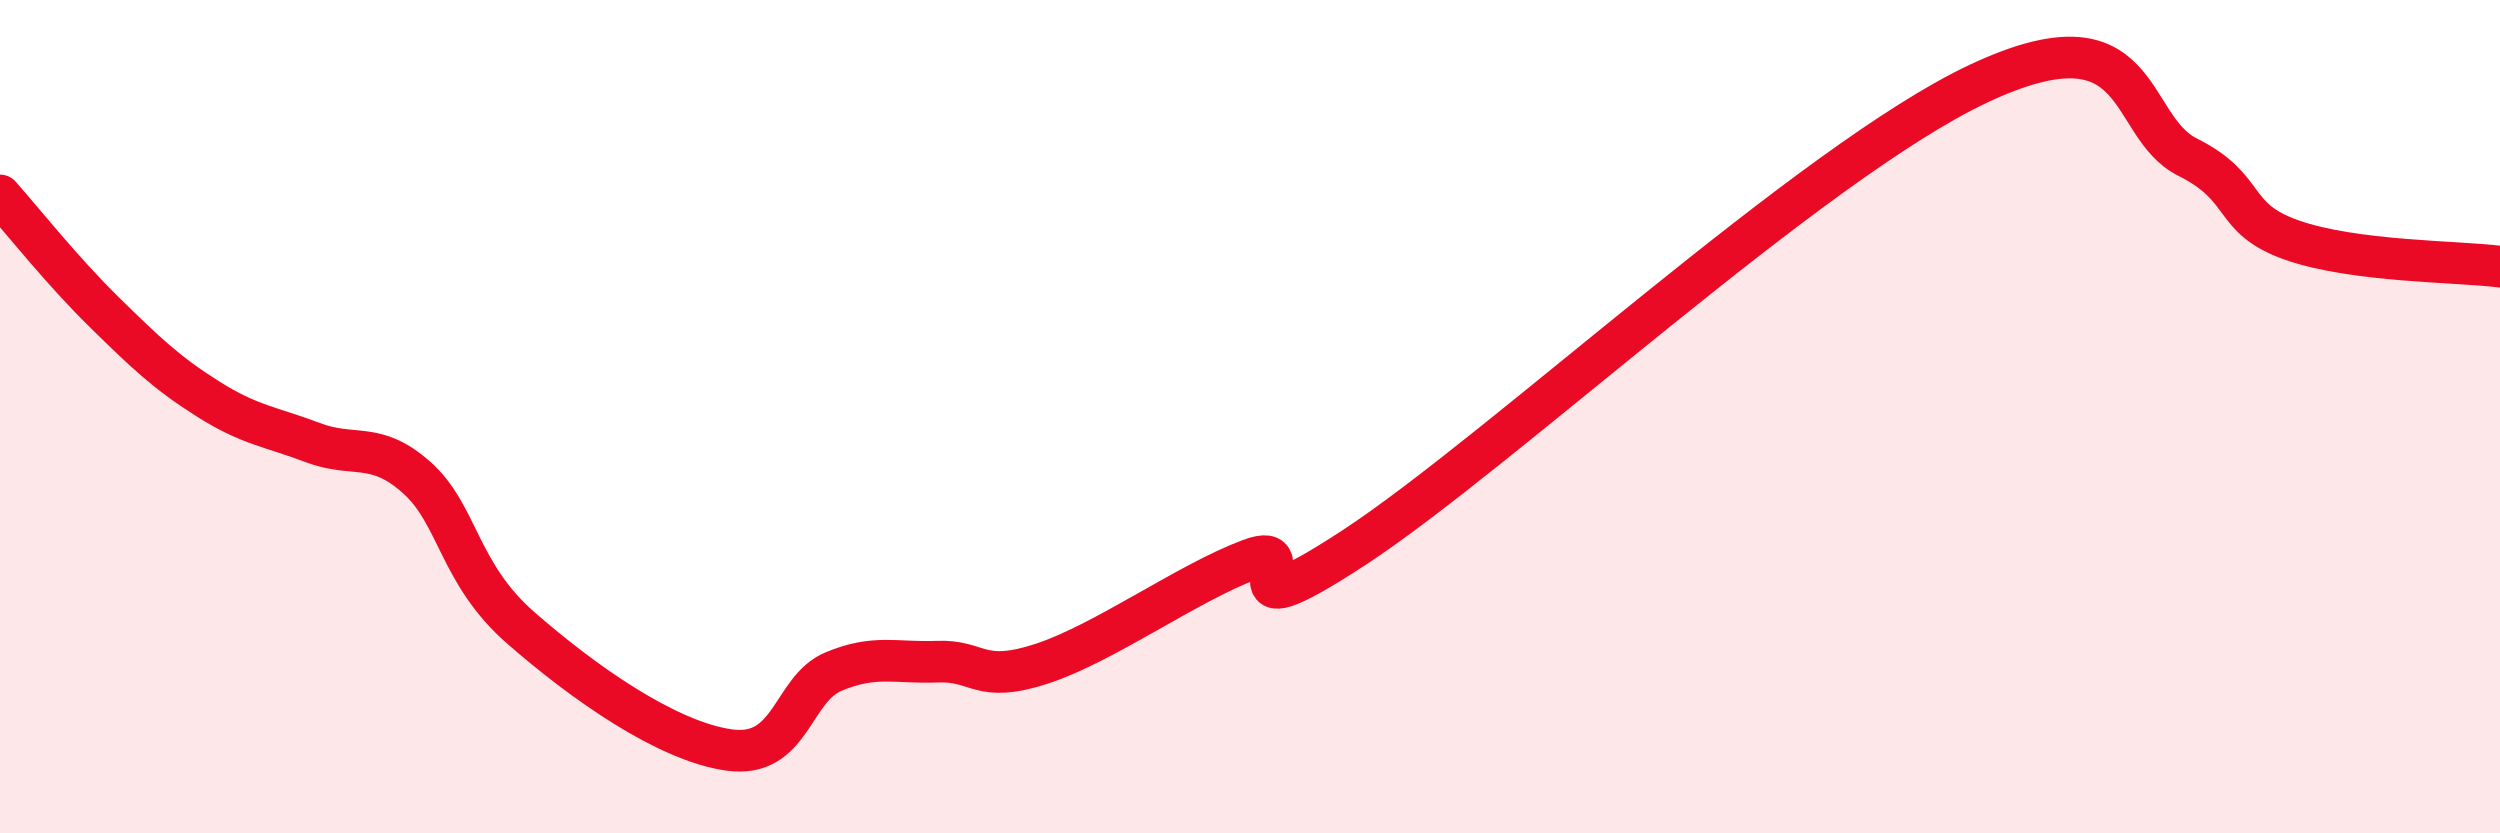
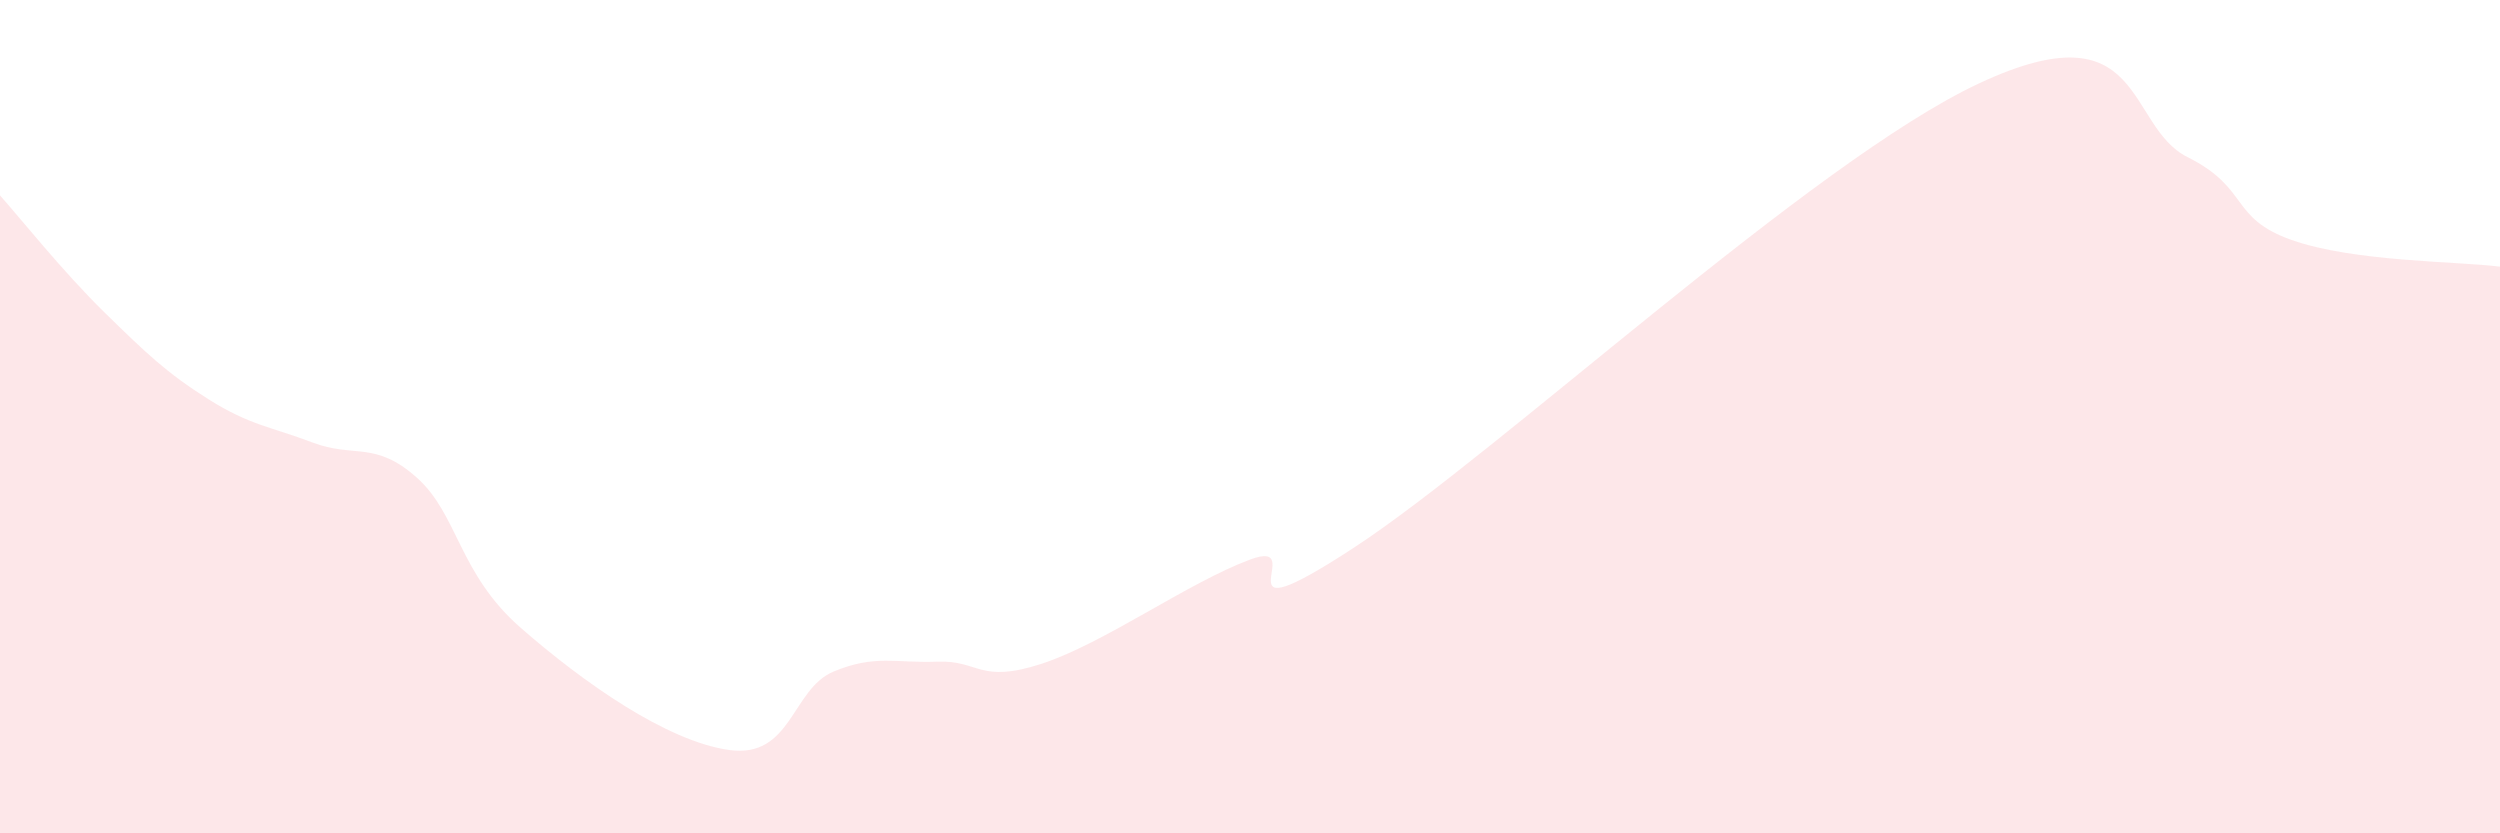
<svg xmlns="http://www.w3.org/2000/svg" width="60" height="20" viewBox="0 0 60 20">
  <path d="M 0,4.69 C 0.5,5.25 1.5,6.51 2.5,7.49 C 3.5,8.47 4,8.95 5,9.58 C 6,10.21 6.5,10.24 7.5,10.62 C 8.5,11 9,10.57 10,11.46 C 11,12.35 11,13.76 12.5,15.07 C 14,16.38 16,17.79 17.5,18 C 19,18.21 19,16.54 20,16.12 C 21,15.7 21.5,15.92 22.5,15.88 C 23.5,15.84 23.5,16.42 25,15.93 C 26.5,15.44 28.5,13.99 30,13.43 C 31.5,12.87 29,15.43 32.5,13.14 C 36,10.85 43.5,3.87 47.5,2 C 51.5,0.13 51,3.02 52.5,3.77 C 54,4.52 53.5,5.23 55,5.76 C 56.5,6.29 59,6.27 60,6.4L60 20L0 20Z" fill="#EB0A25" opacity="0.1" stroke-linecap="round" stroke-linejoin="round" />
-   <path d="M 0,4.69 C 0.5,5.25 1.5,6.51 2.5,7.49 C 3.5,8.47 4,8.95 5,9.58 C 6,10.21 6.5,10.24 7.5,10.62 C 8.5,11 9,10.57 10,11.46 C 11,12.35 11,13.76 12.5,15.07 C 14,16.38 16,17.79 17.5,18 C 19,18.21 19,16.54 20,16.12 C 21,15.7 21.5,15.92 22.5,15.88 C 23.5,15.84 23.5,16.42 25,15.93 C 26.5,15.44 28.5,13.99 30,13.43 C 31.5,12.87 29,15.43 32.5,13.14 C 36,10.85 43.5,3.87 47.5,2 C 51.5,0.13 51,3.02 52.5,3.77 C 54,4.52 53.5,5.23 55,5.76 C 56.5,6.29 59,6.27 60,6.4" stroke="#EB0A25" stroke-width="1" fill="none" stroke-linecap="round" stroke-linejoin="round" />
</svg>